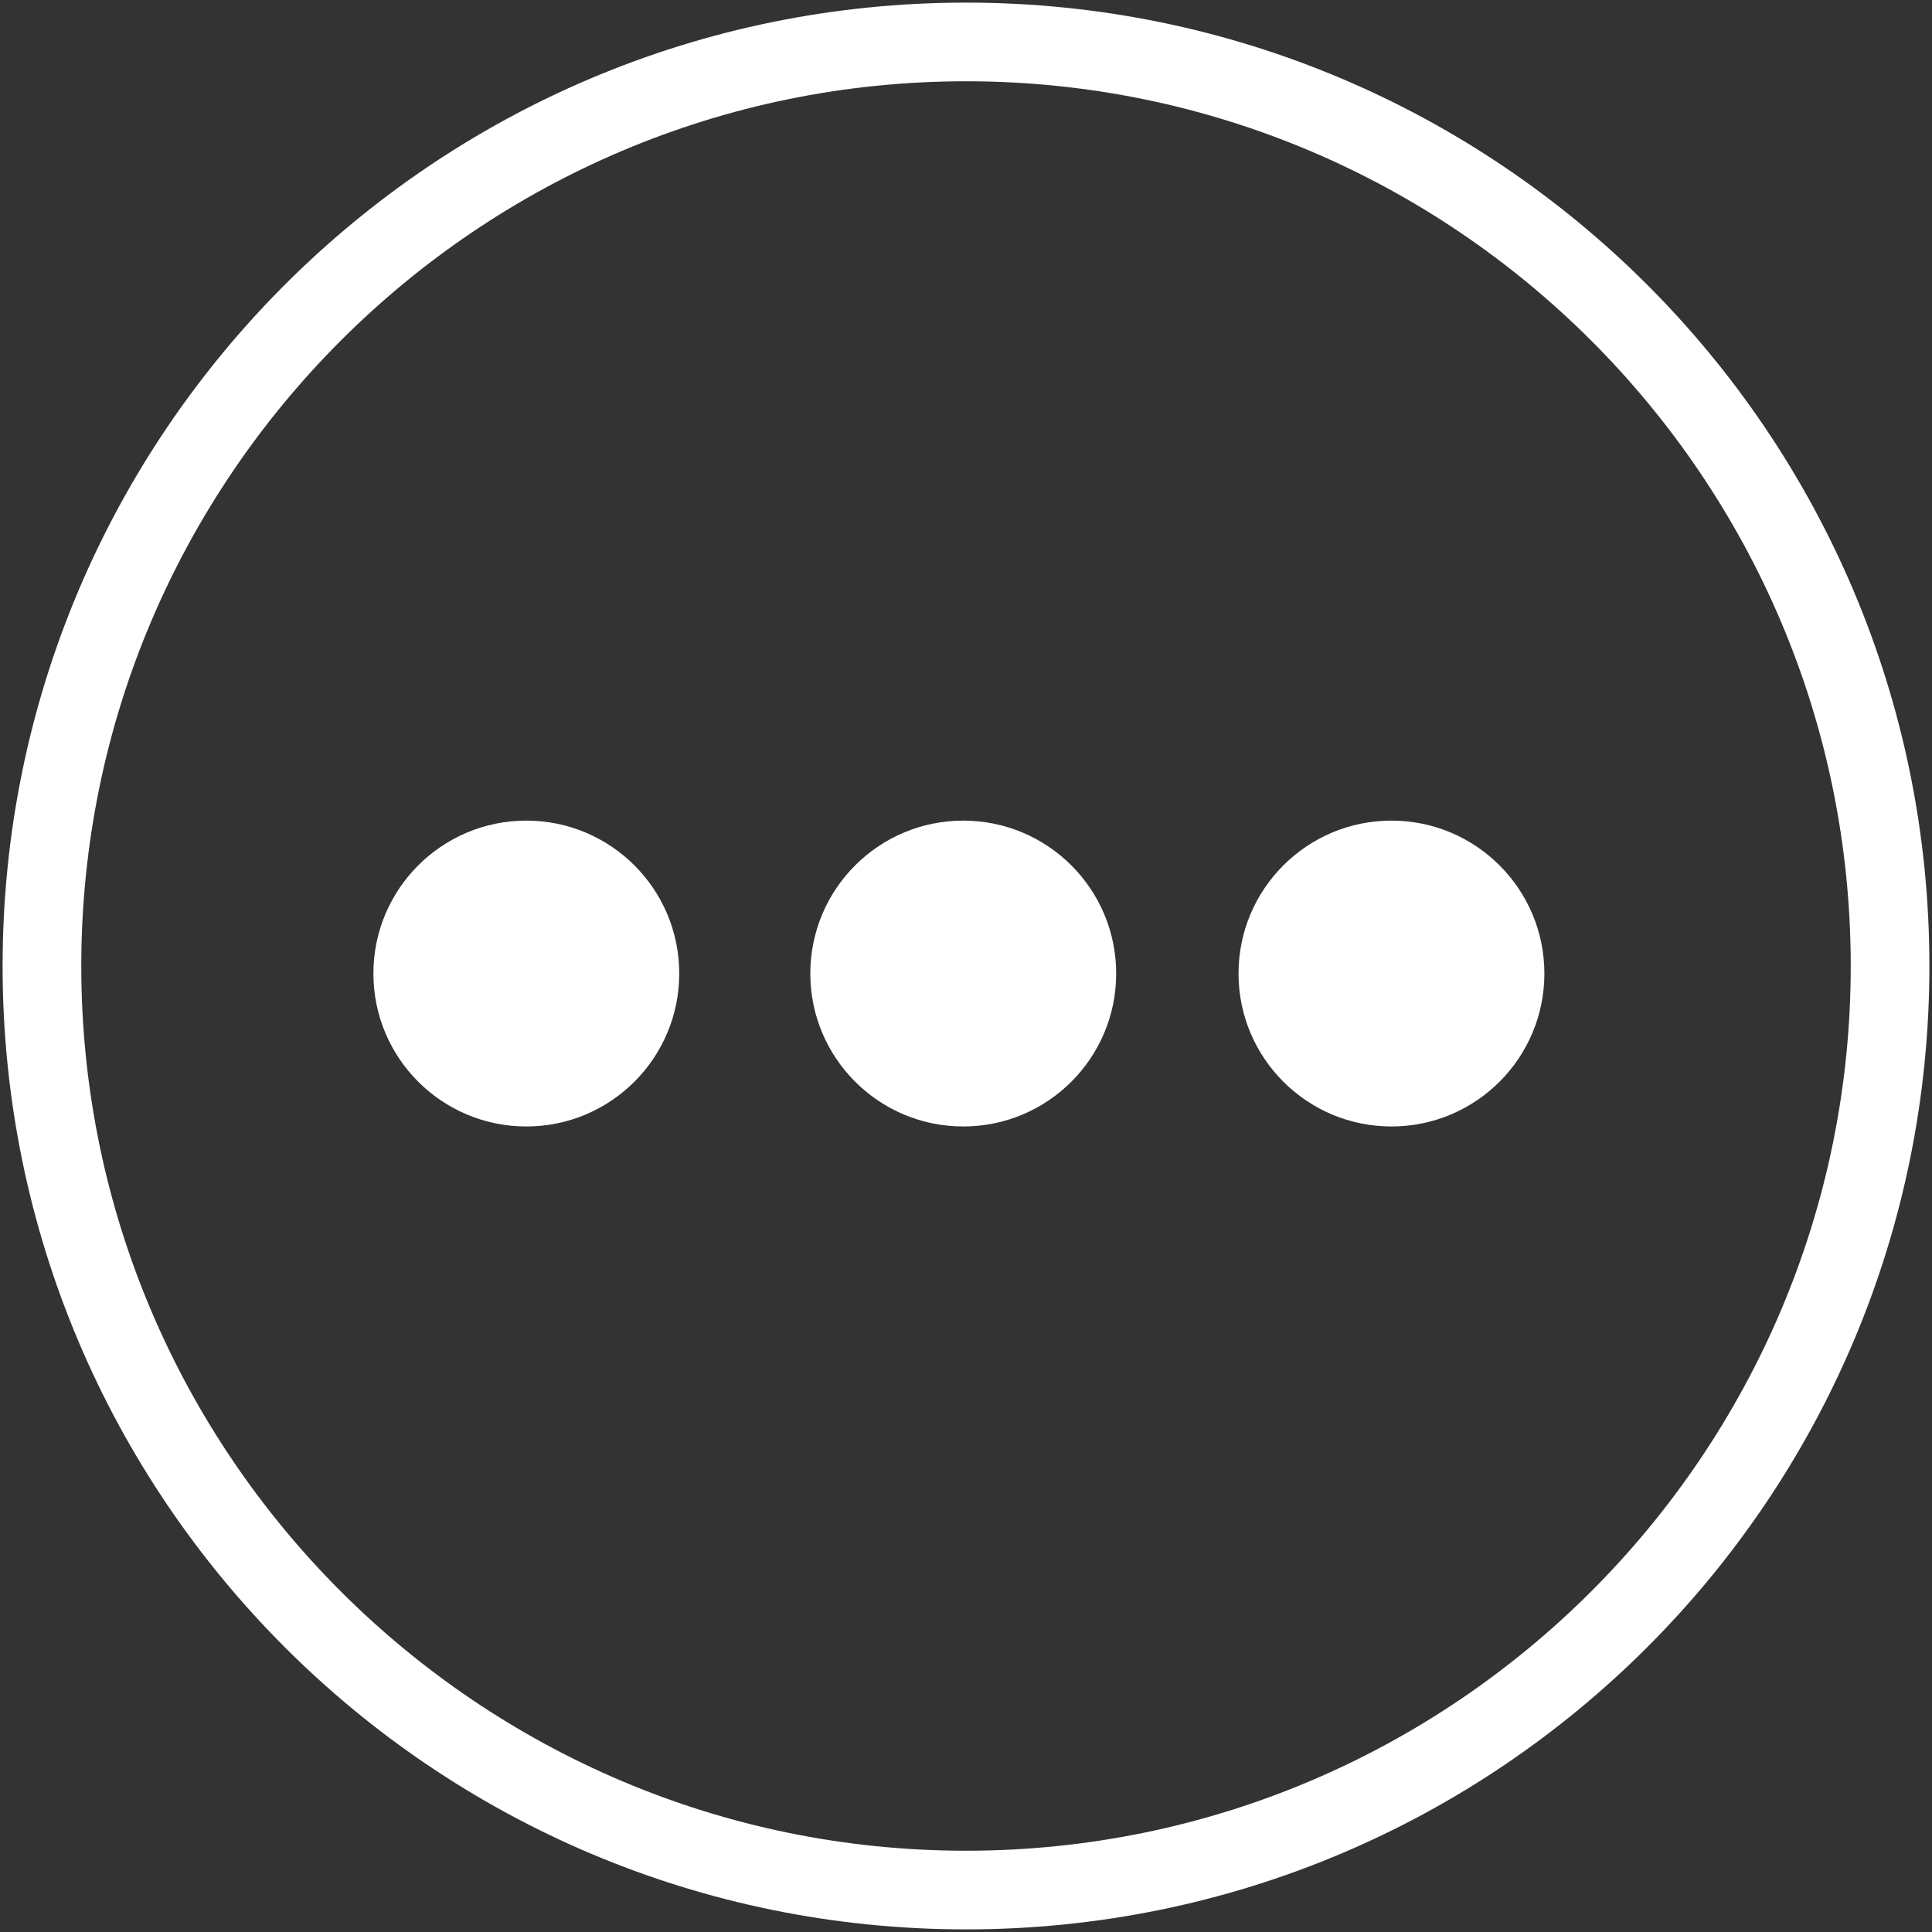
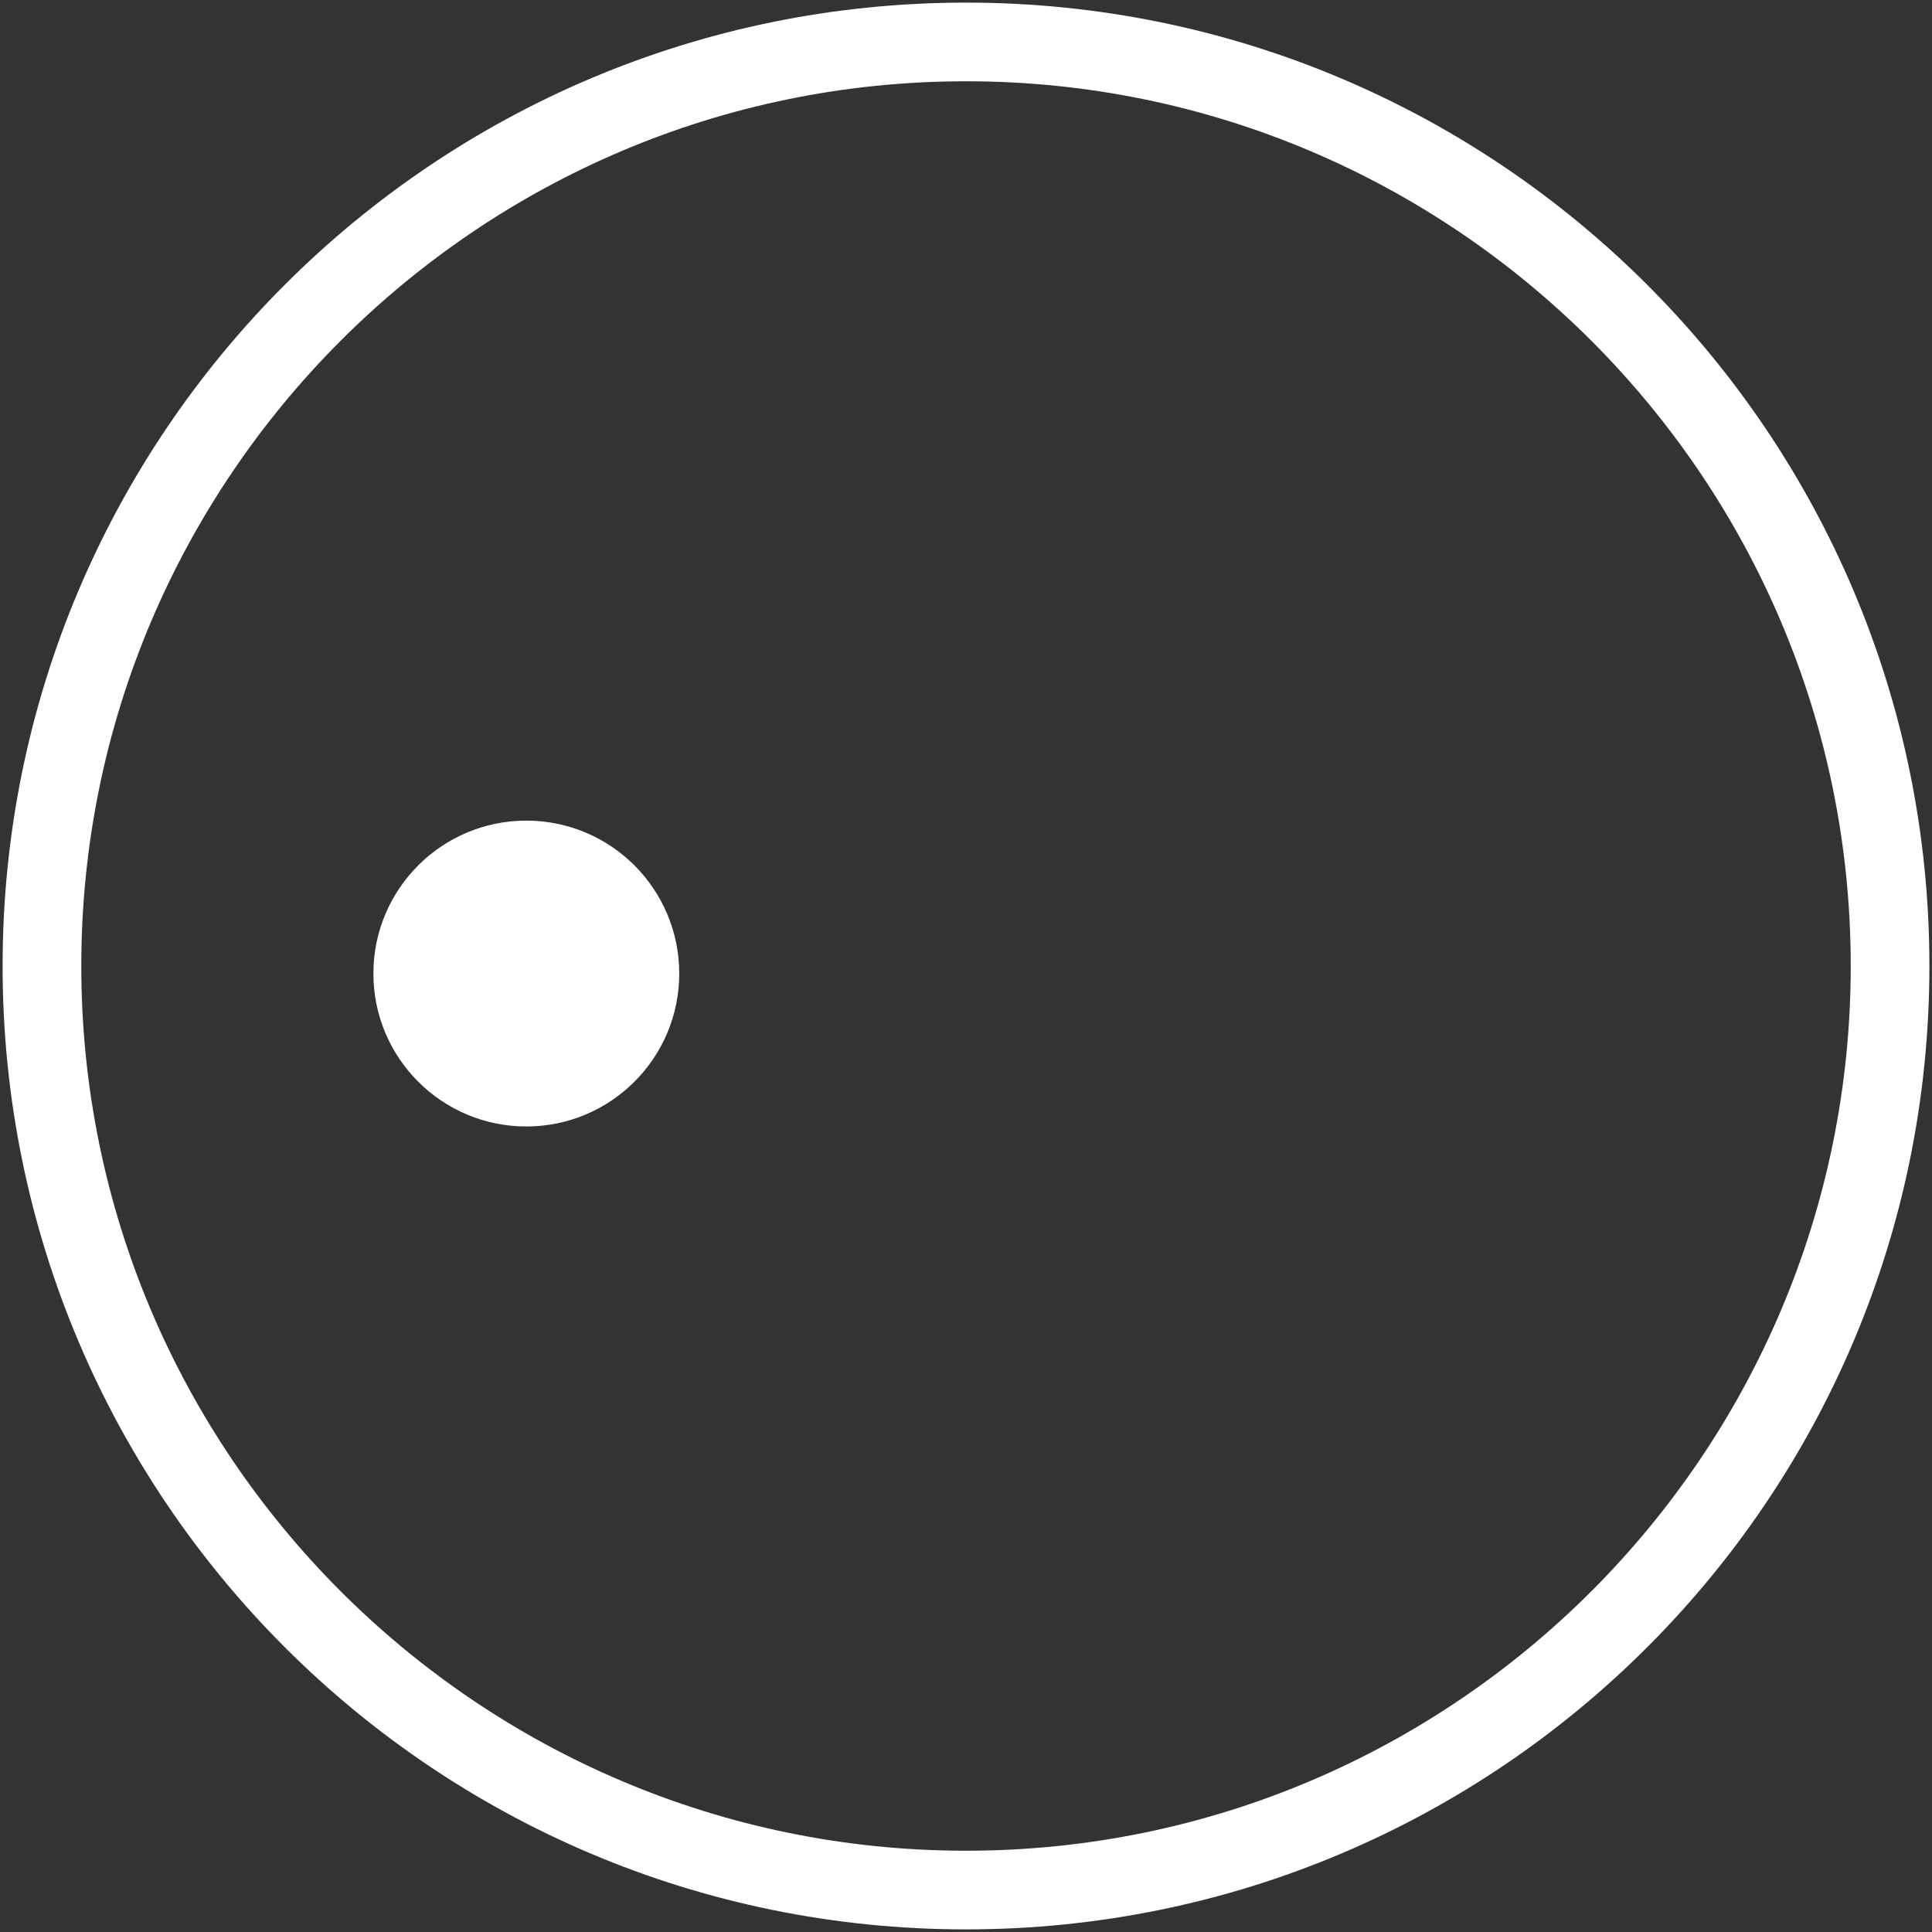
<svg xmlns="http://www.w3.org/2000/svg" version="1.1" id="Layer_1" x="0px" y="0px" width="148px" height="148px" viewBox="0 0 148 148" enable-background="new 0 0 148 148" xml:space="preserve">
  <rect x="0" y="0" width="148" height="148" fill="#333333" stroke="none" />
  <g>
    <path fill="#FFFFFF" d="M74,6.226c37.371,0,67.775,30.403,67.775,67.774S111.371,141.774,74,141.774S6.227,111.371,6.227,74   S36.629,6.226,74,6.226 M74,0.2C33.241,0.2,0.199,33.24,0.199,74c0,40.758,33.042,73.8,73.801,73.8s73.801-33.042,73.801-73.8   C147.801,33.24,114.759,0.2,74,0.2" />
-     <path fill="#FFFFFF" d="M85.505,74.578c0,6.47-5.246,11.715-11.716,11.715c-6.469,0-11.715-5.245-11.715-11.715   s5.246-11.715,11.715-11.715C80.259,62.863,85.505,68.108,85.505,74.578" />
    <path fill="#FFFFFF" d="M52.033,74.578c0,6.47-5.244,11.715-11.715,11.715s-11.714-5.245-11.714-11.715s5.243-11.715,11.714-11.715   S52.033,68.108,52.033,74.578" />
-     <path fill="#FFFFFF" d="M118.307,74.578c0,6.47-5.245,11.715-11.715,11.715c-6.471,0-11.716-5.245-11.716-11.715   s5.245-11.715,11.716-11.715C113.062,62.863,118.307,68.108,118.307,74.578" />
  </g>
</svg>